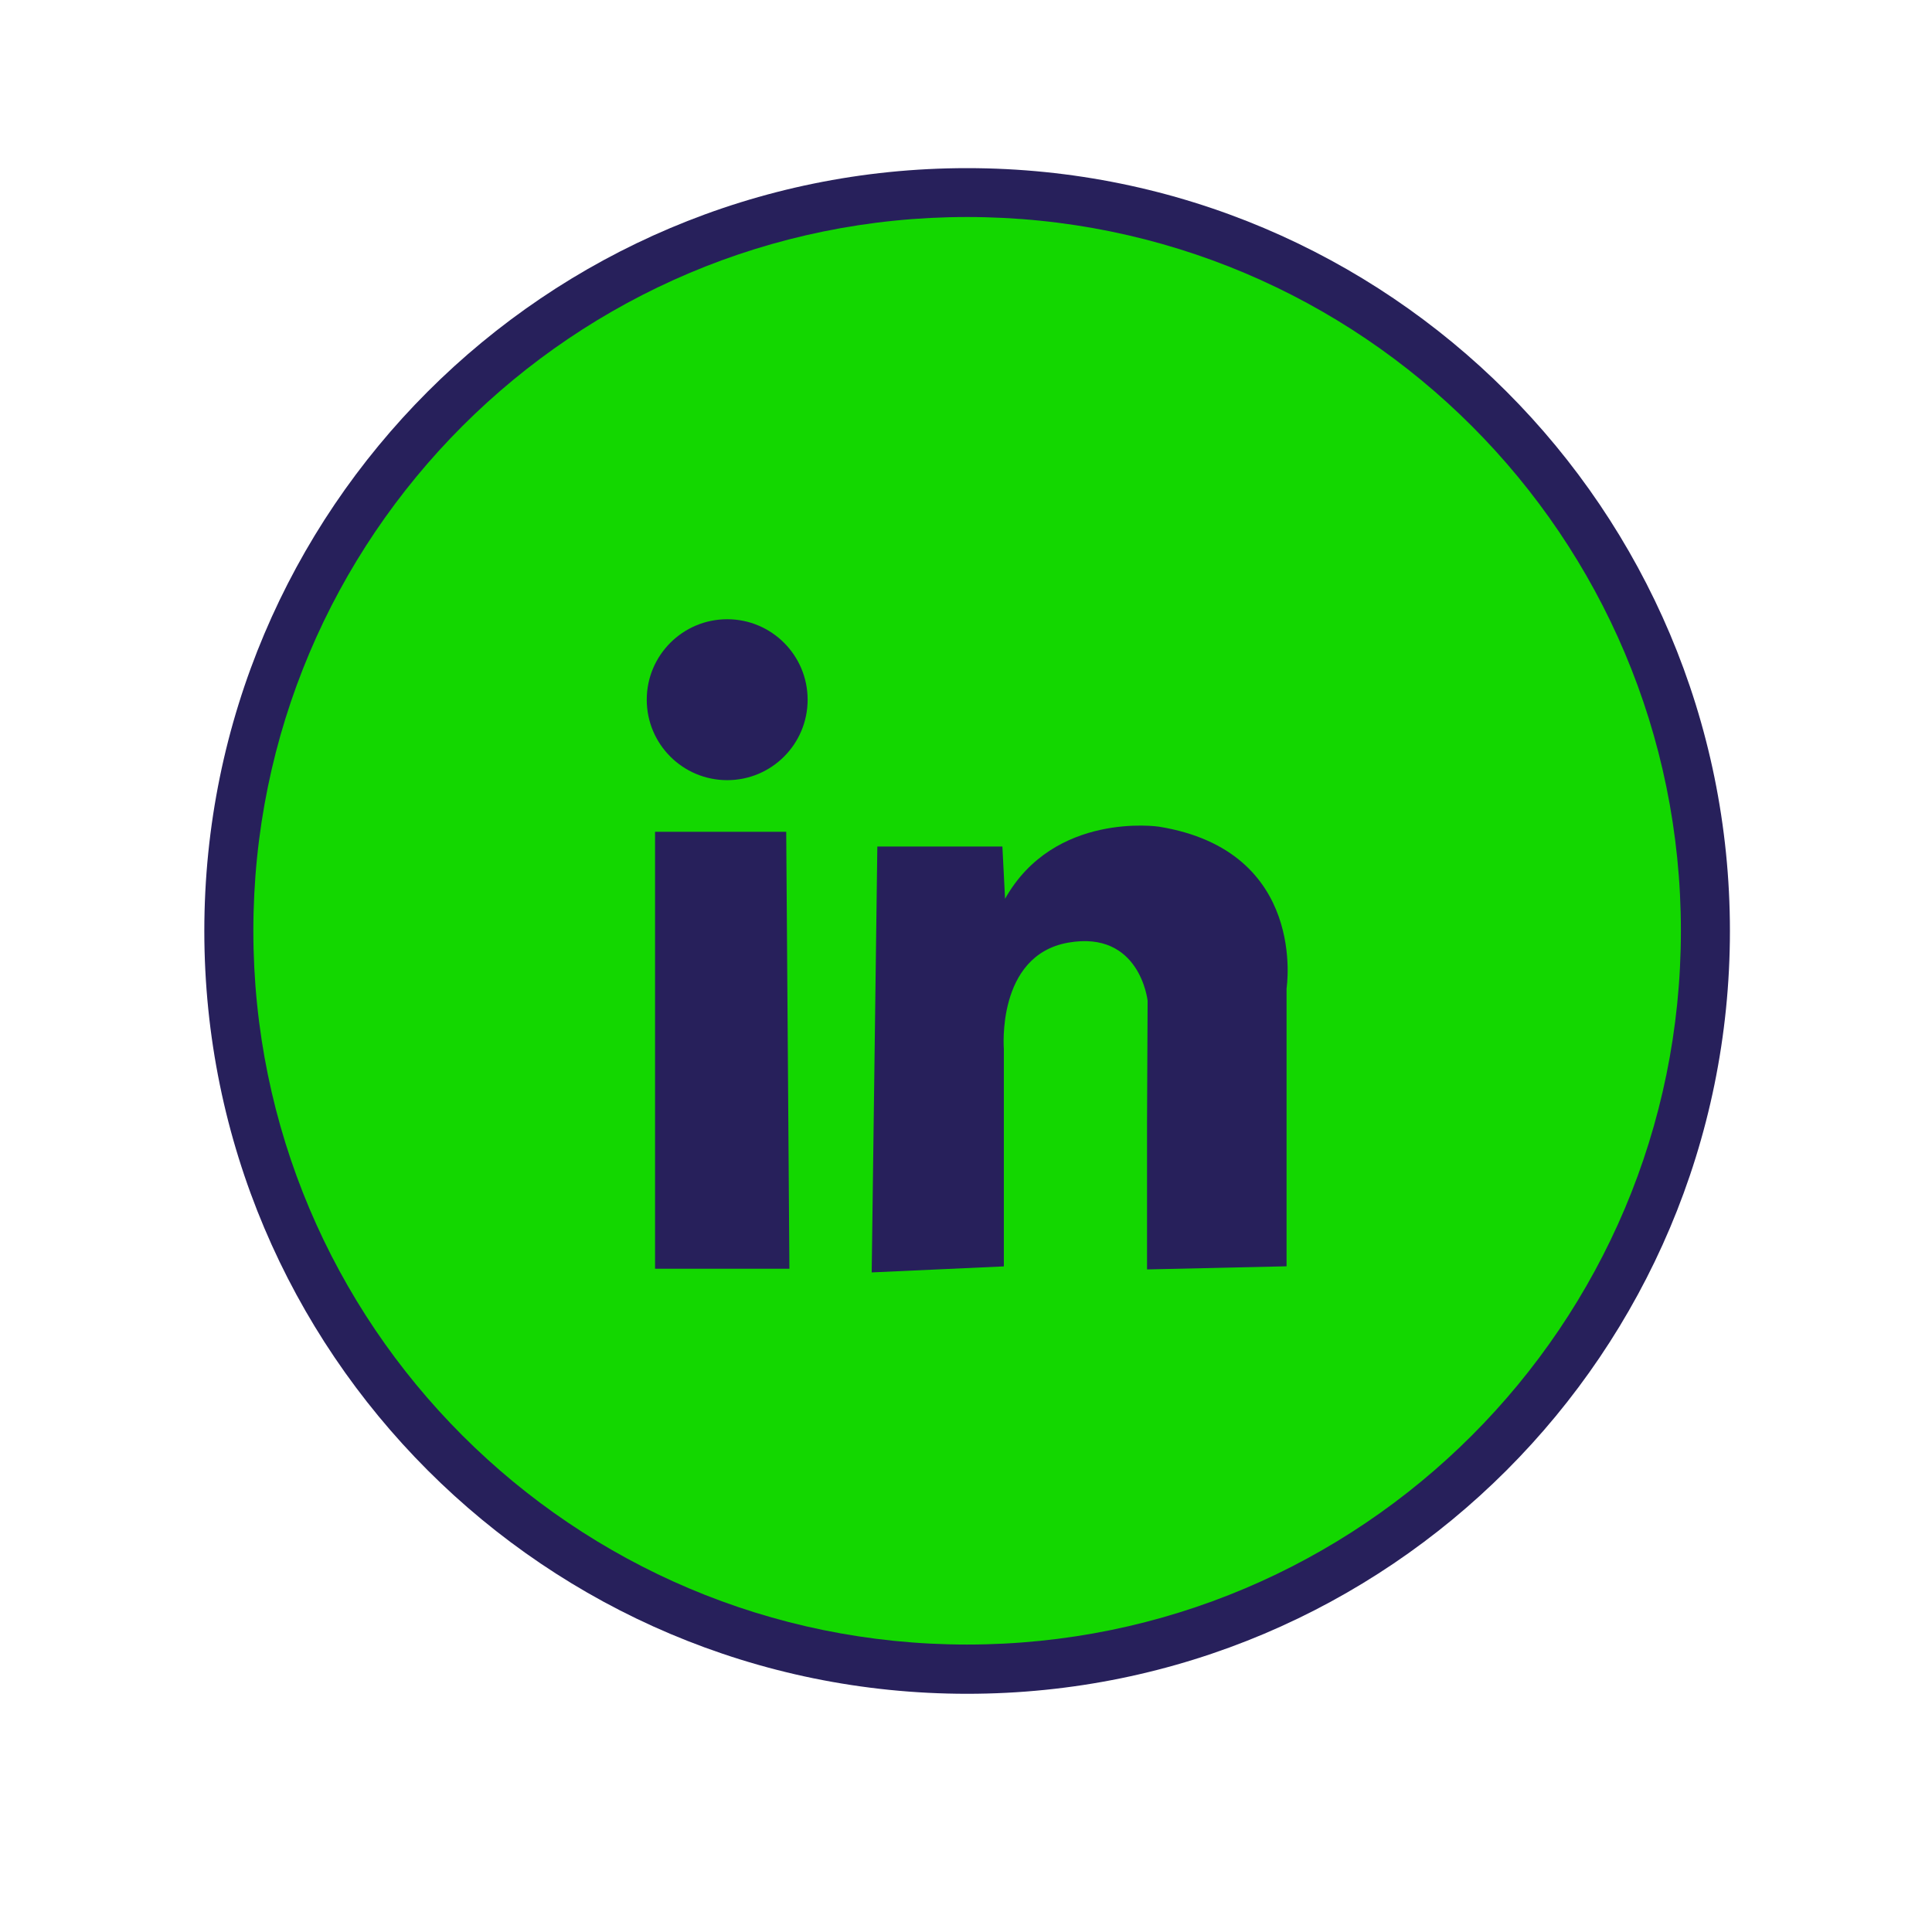
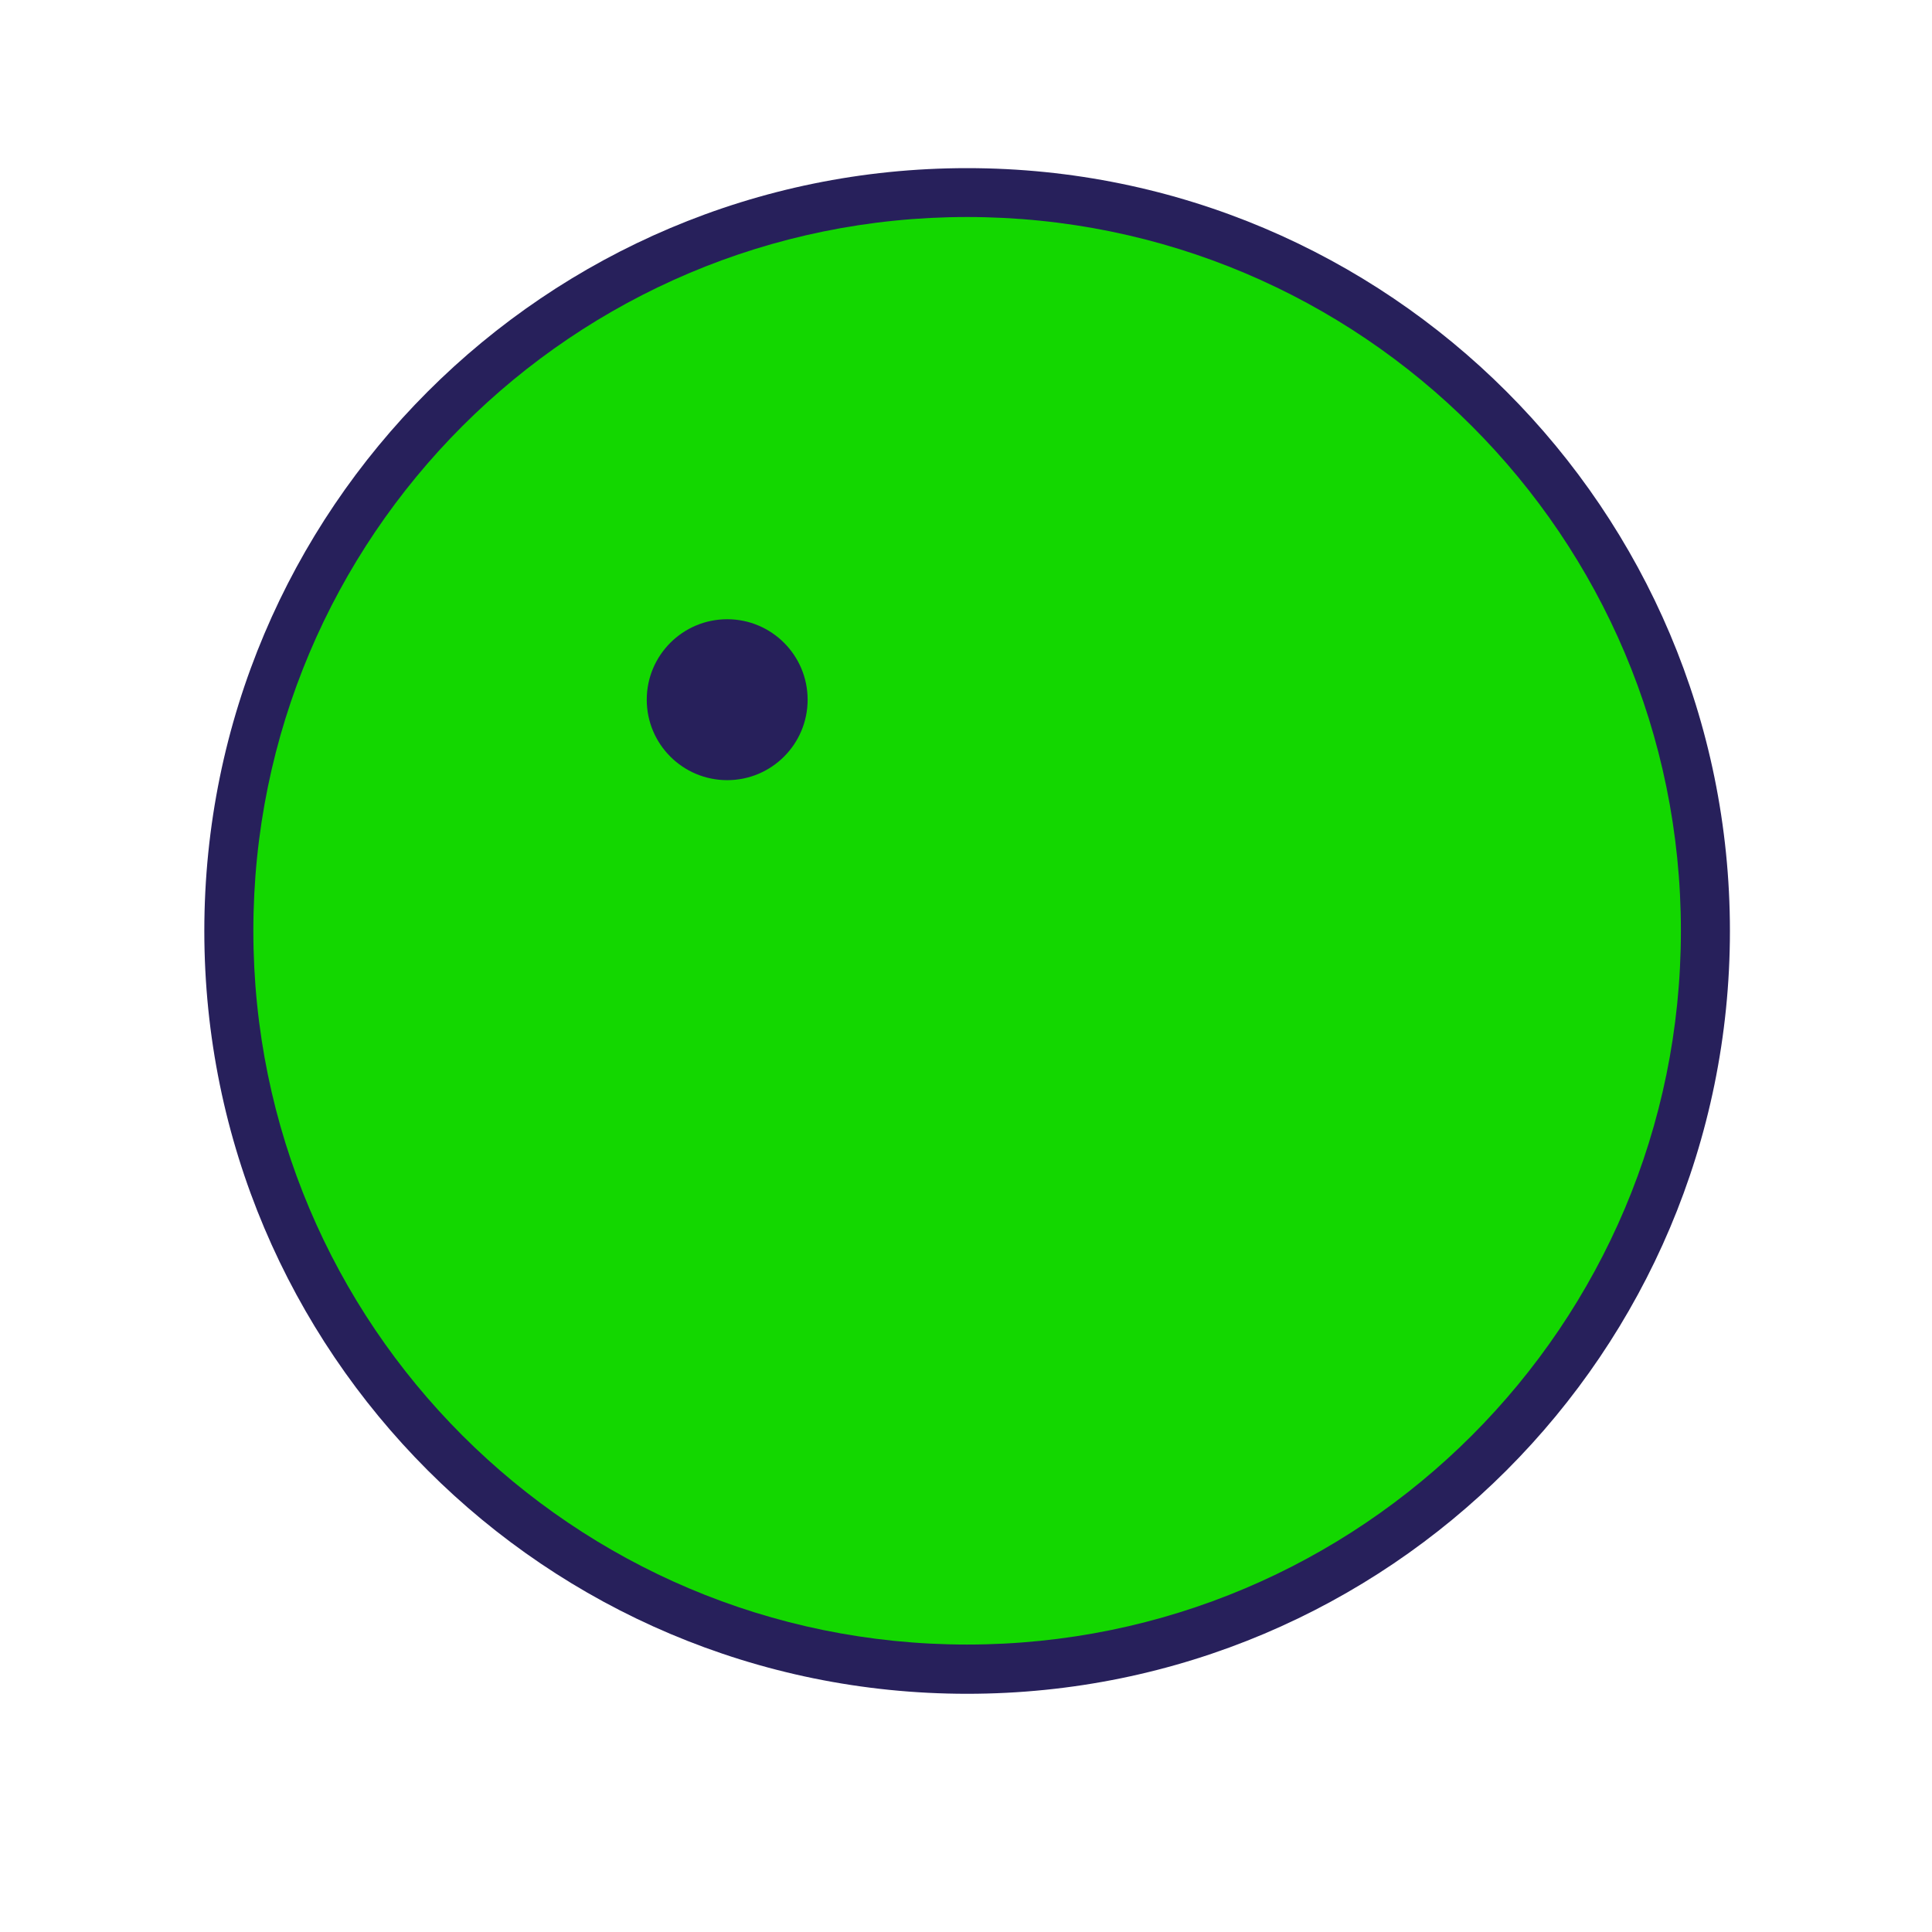
<svg xmlns="http://www.w3.org/2000/svg" width="37" height="37" viewBox="0 0 37 37" fill="none">
  <path d="M18.522 32.438C26.59 32.438 33.13 25.897 33.13 17.829C33.13 9.761 26.59 3.22 18.522 3.22C10.453 3.22 3.913 9.761 3.913 17.829C3.913 25.897 10.453 32.438 18.522 32.438Z" fill="#27205B" />
  <path d="M18.521 31.495C26.071 31.495 32.191 25.375 32.191 17.826C32.191 10.276 26.071 4.156 18.521 4.156C10.972 4.156 4.852 10.276 4.852 17.826C4.852 25.375 10.972 31.495 18.521 31.495Z" fill="#13D700" />
-   <path d="M12.545 15.93H15.057L15.118 24.298H12.545V15.93Z" fill="#27205B" />
-   <path d="M19.248 17.213L19.197 16.212H16.802L16.694 24.368L19.225 24.253V20.092C19.225 20.092 19.076 18.298 20.455 18.053C21.833 17.809 21.978 19.165 21.978 19.165L21.967 21.499V24.311L24.639 24.251V18.928C24.639 18.928 25.054 16.292 22.191 15.831C22.191 15.831 20.191 15.535 19.248 17.213Z" fill="#27205B" />
  <path d="M13.927 14.941C14.777 14.941 15.467 14.251 15.467 13.4C15.467 12.549 14.777 11.859 13.927 11.859C13.076 11.859 12.386 12.549 12.386 13.4C12.386 14.251 13.076 14.941 13.927 14.941Z" fill="#27205B" />
</svg>